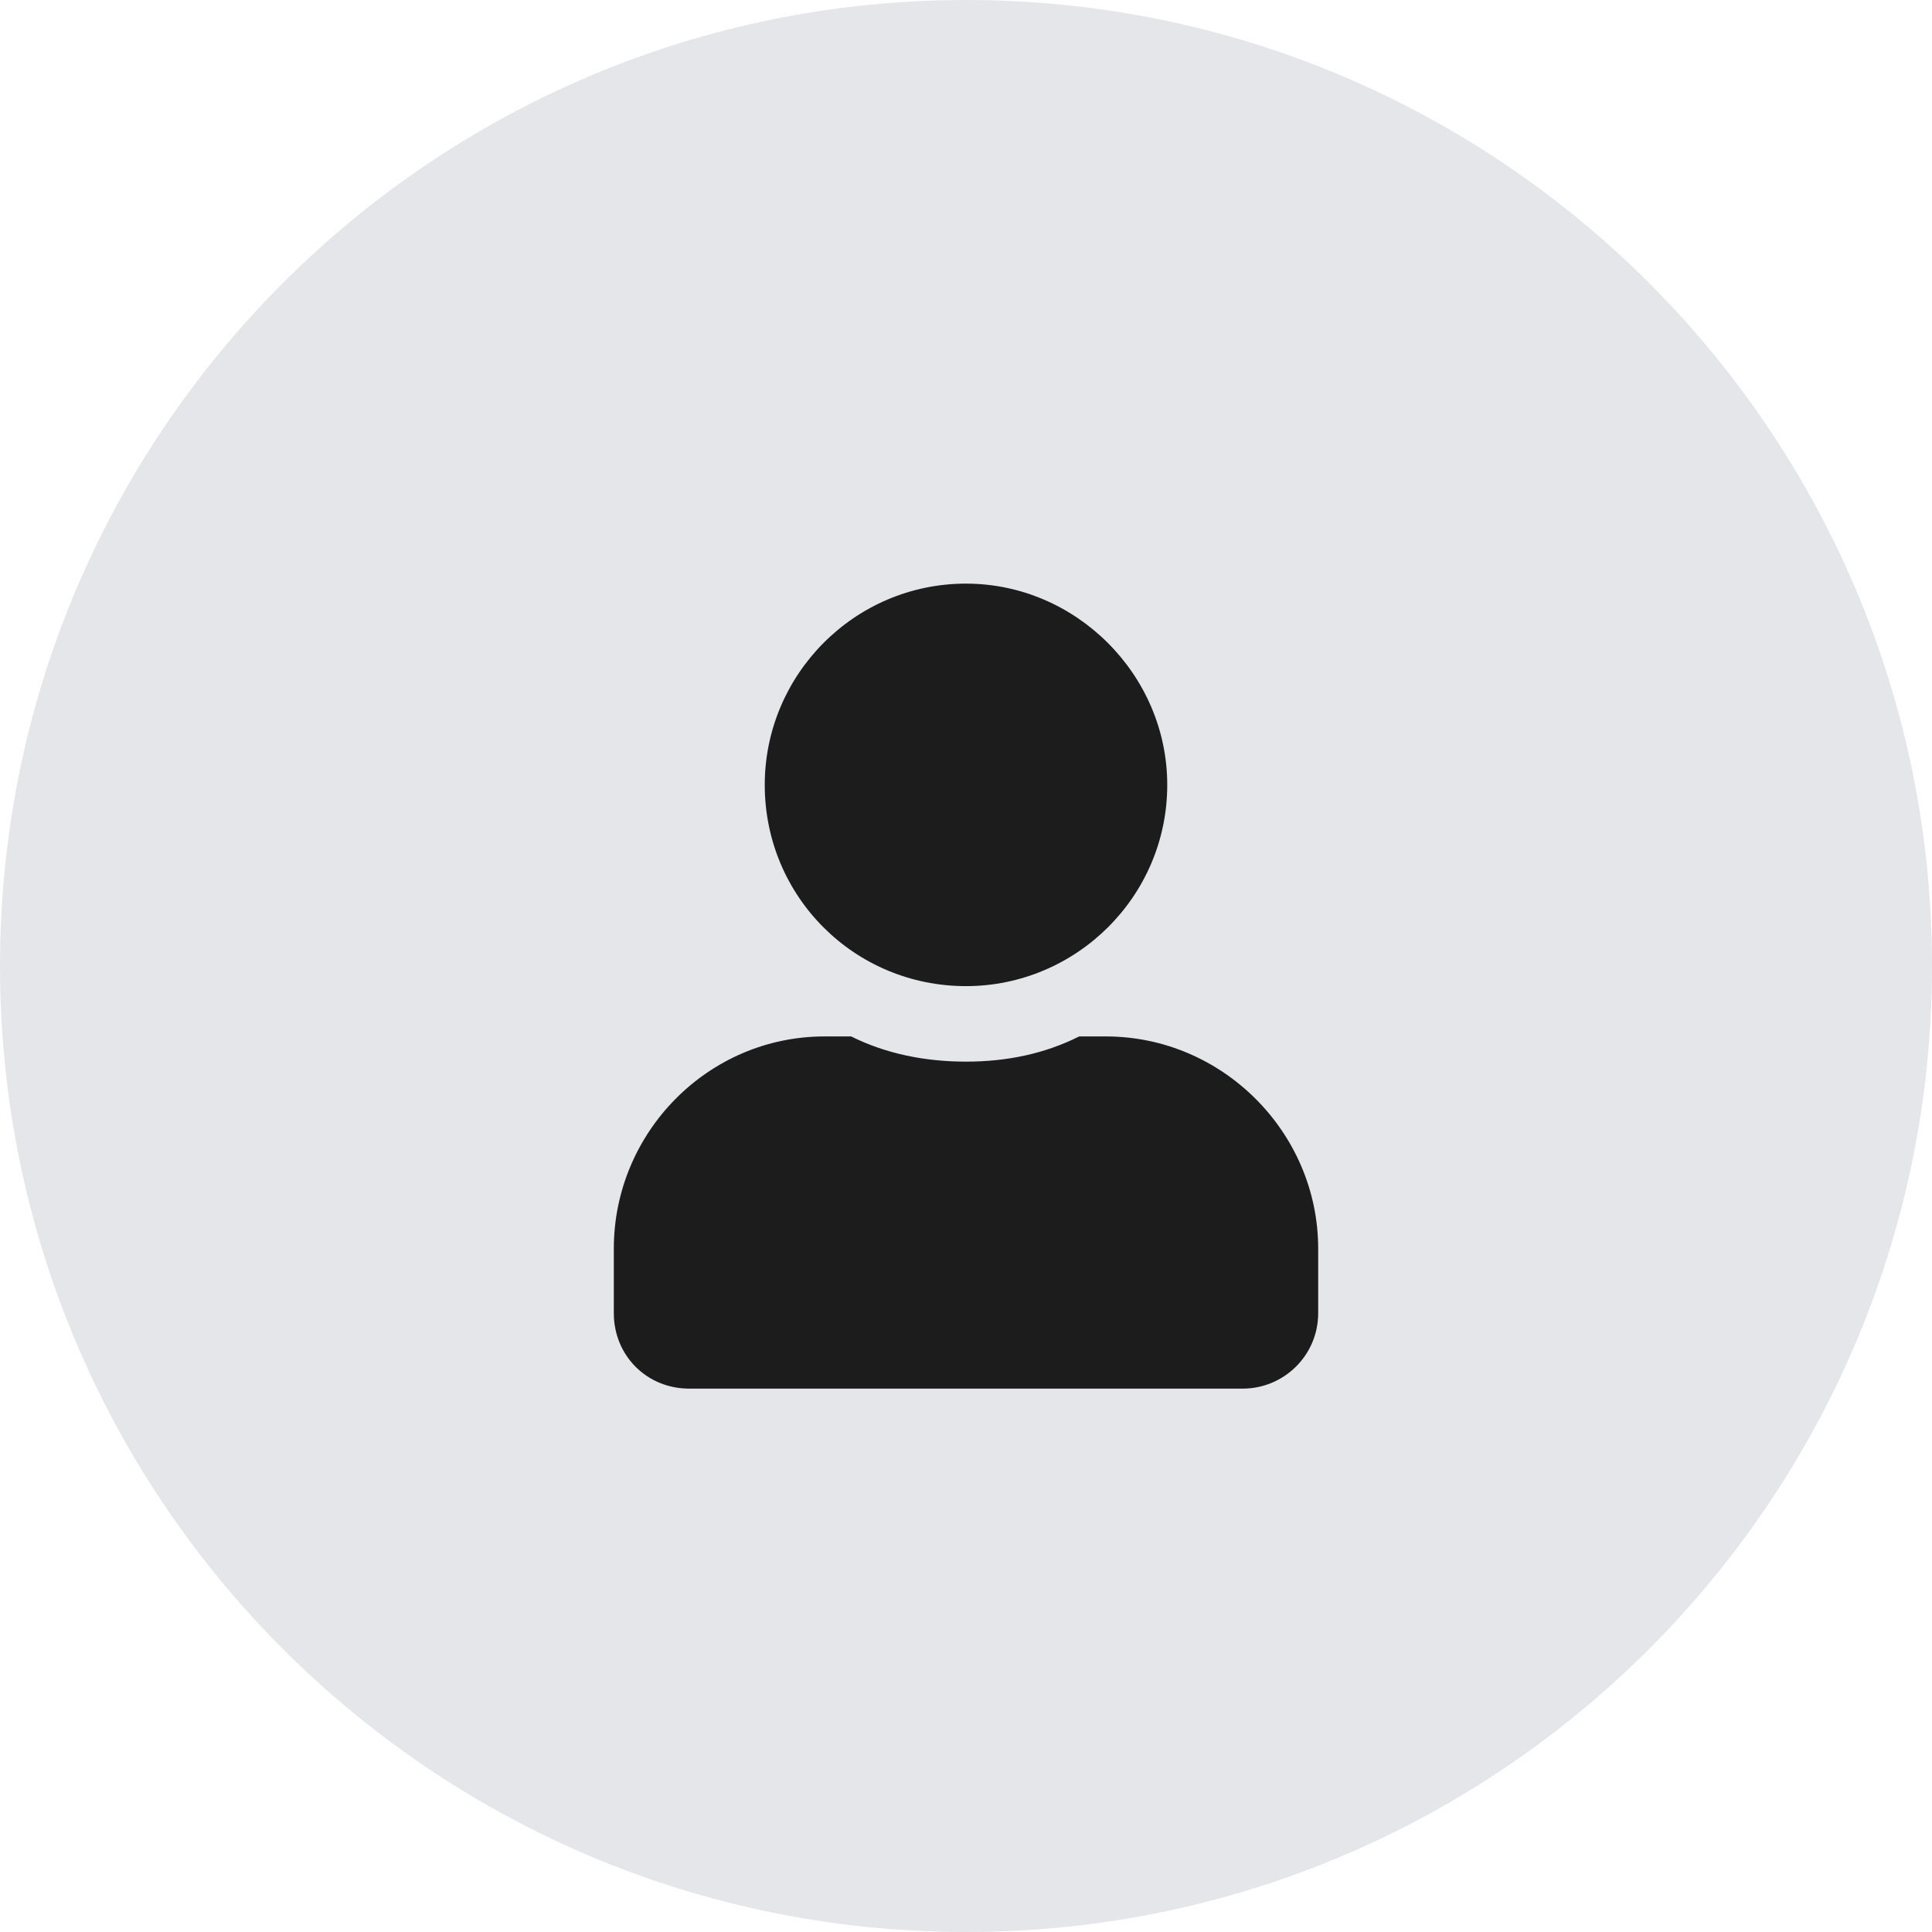
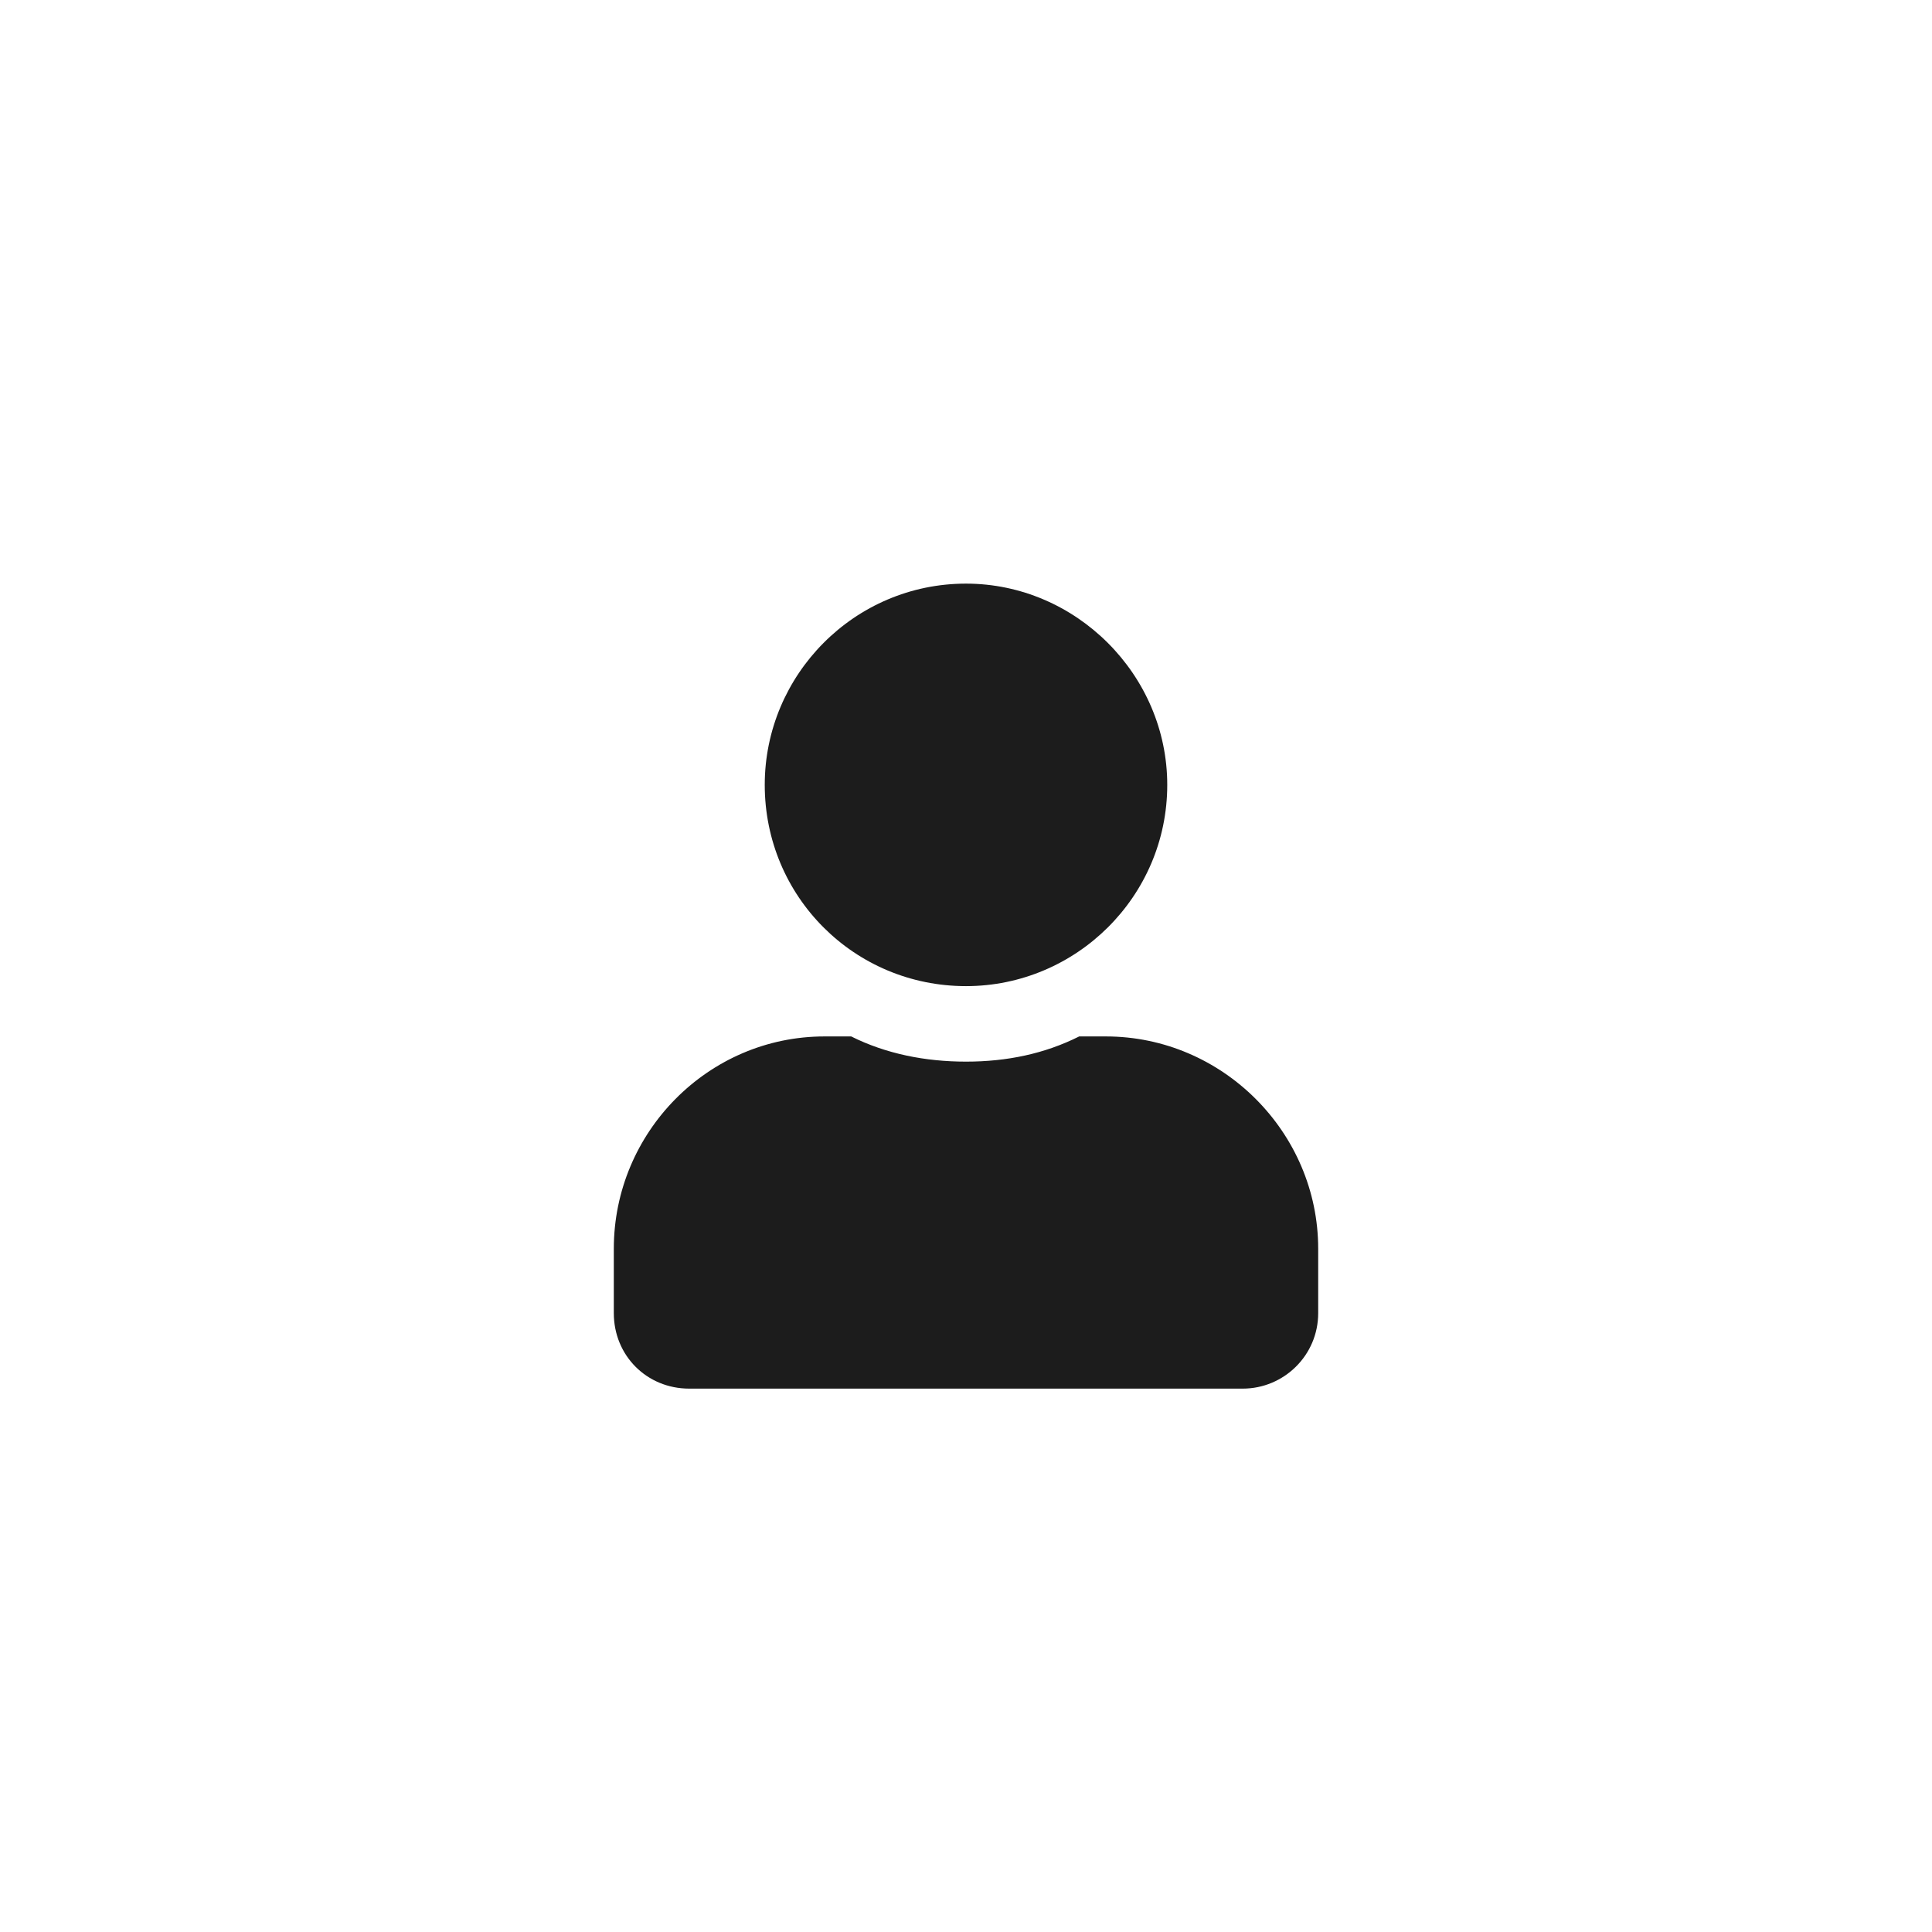
<svg xmlns="http://www.w3.org/2000/svg" width="24" height="24" viewBox="0 0 24 24" fill="none">
-   <path d="M0 12C0 5.373 5.373 0 12 0V0C18.627 0 24 5.373 24 12V12C24 18.627 18.627 24 12 24V24C5.373 24 0 18.627 0 12V12Z" fill="#E4E6EA" />
  <path d="M12 12.25C10.613 12.25 9.5 11.137 9.5 9.75C9.5 8.383 10.613 7.25 12 7.25C13.367 7.25 14.5 8.383 14.5 9.75C14.5 11.137 13.367 12.25 12 12.25ZM13.738 12.875C15.184 12.875 16.375 14.066 16.375 15.512V16.312C16.375 16.84 15.945 17.25 15.438 17.25H8.562C8.035 17.25 7.625 16.84 7.625 16.312V15.512C7.625 14.066 8.797 12.875 10.242 12.875H10.574C11.004 13.09 11.492 13.188 12 13.188C12.508 13.188 12.977 13.09 13.406 12.875H13.738Z" fill="#1C1C1C" />
</svg>